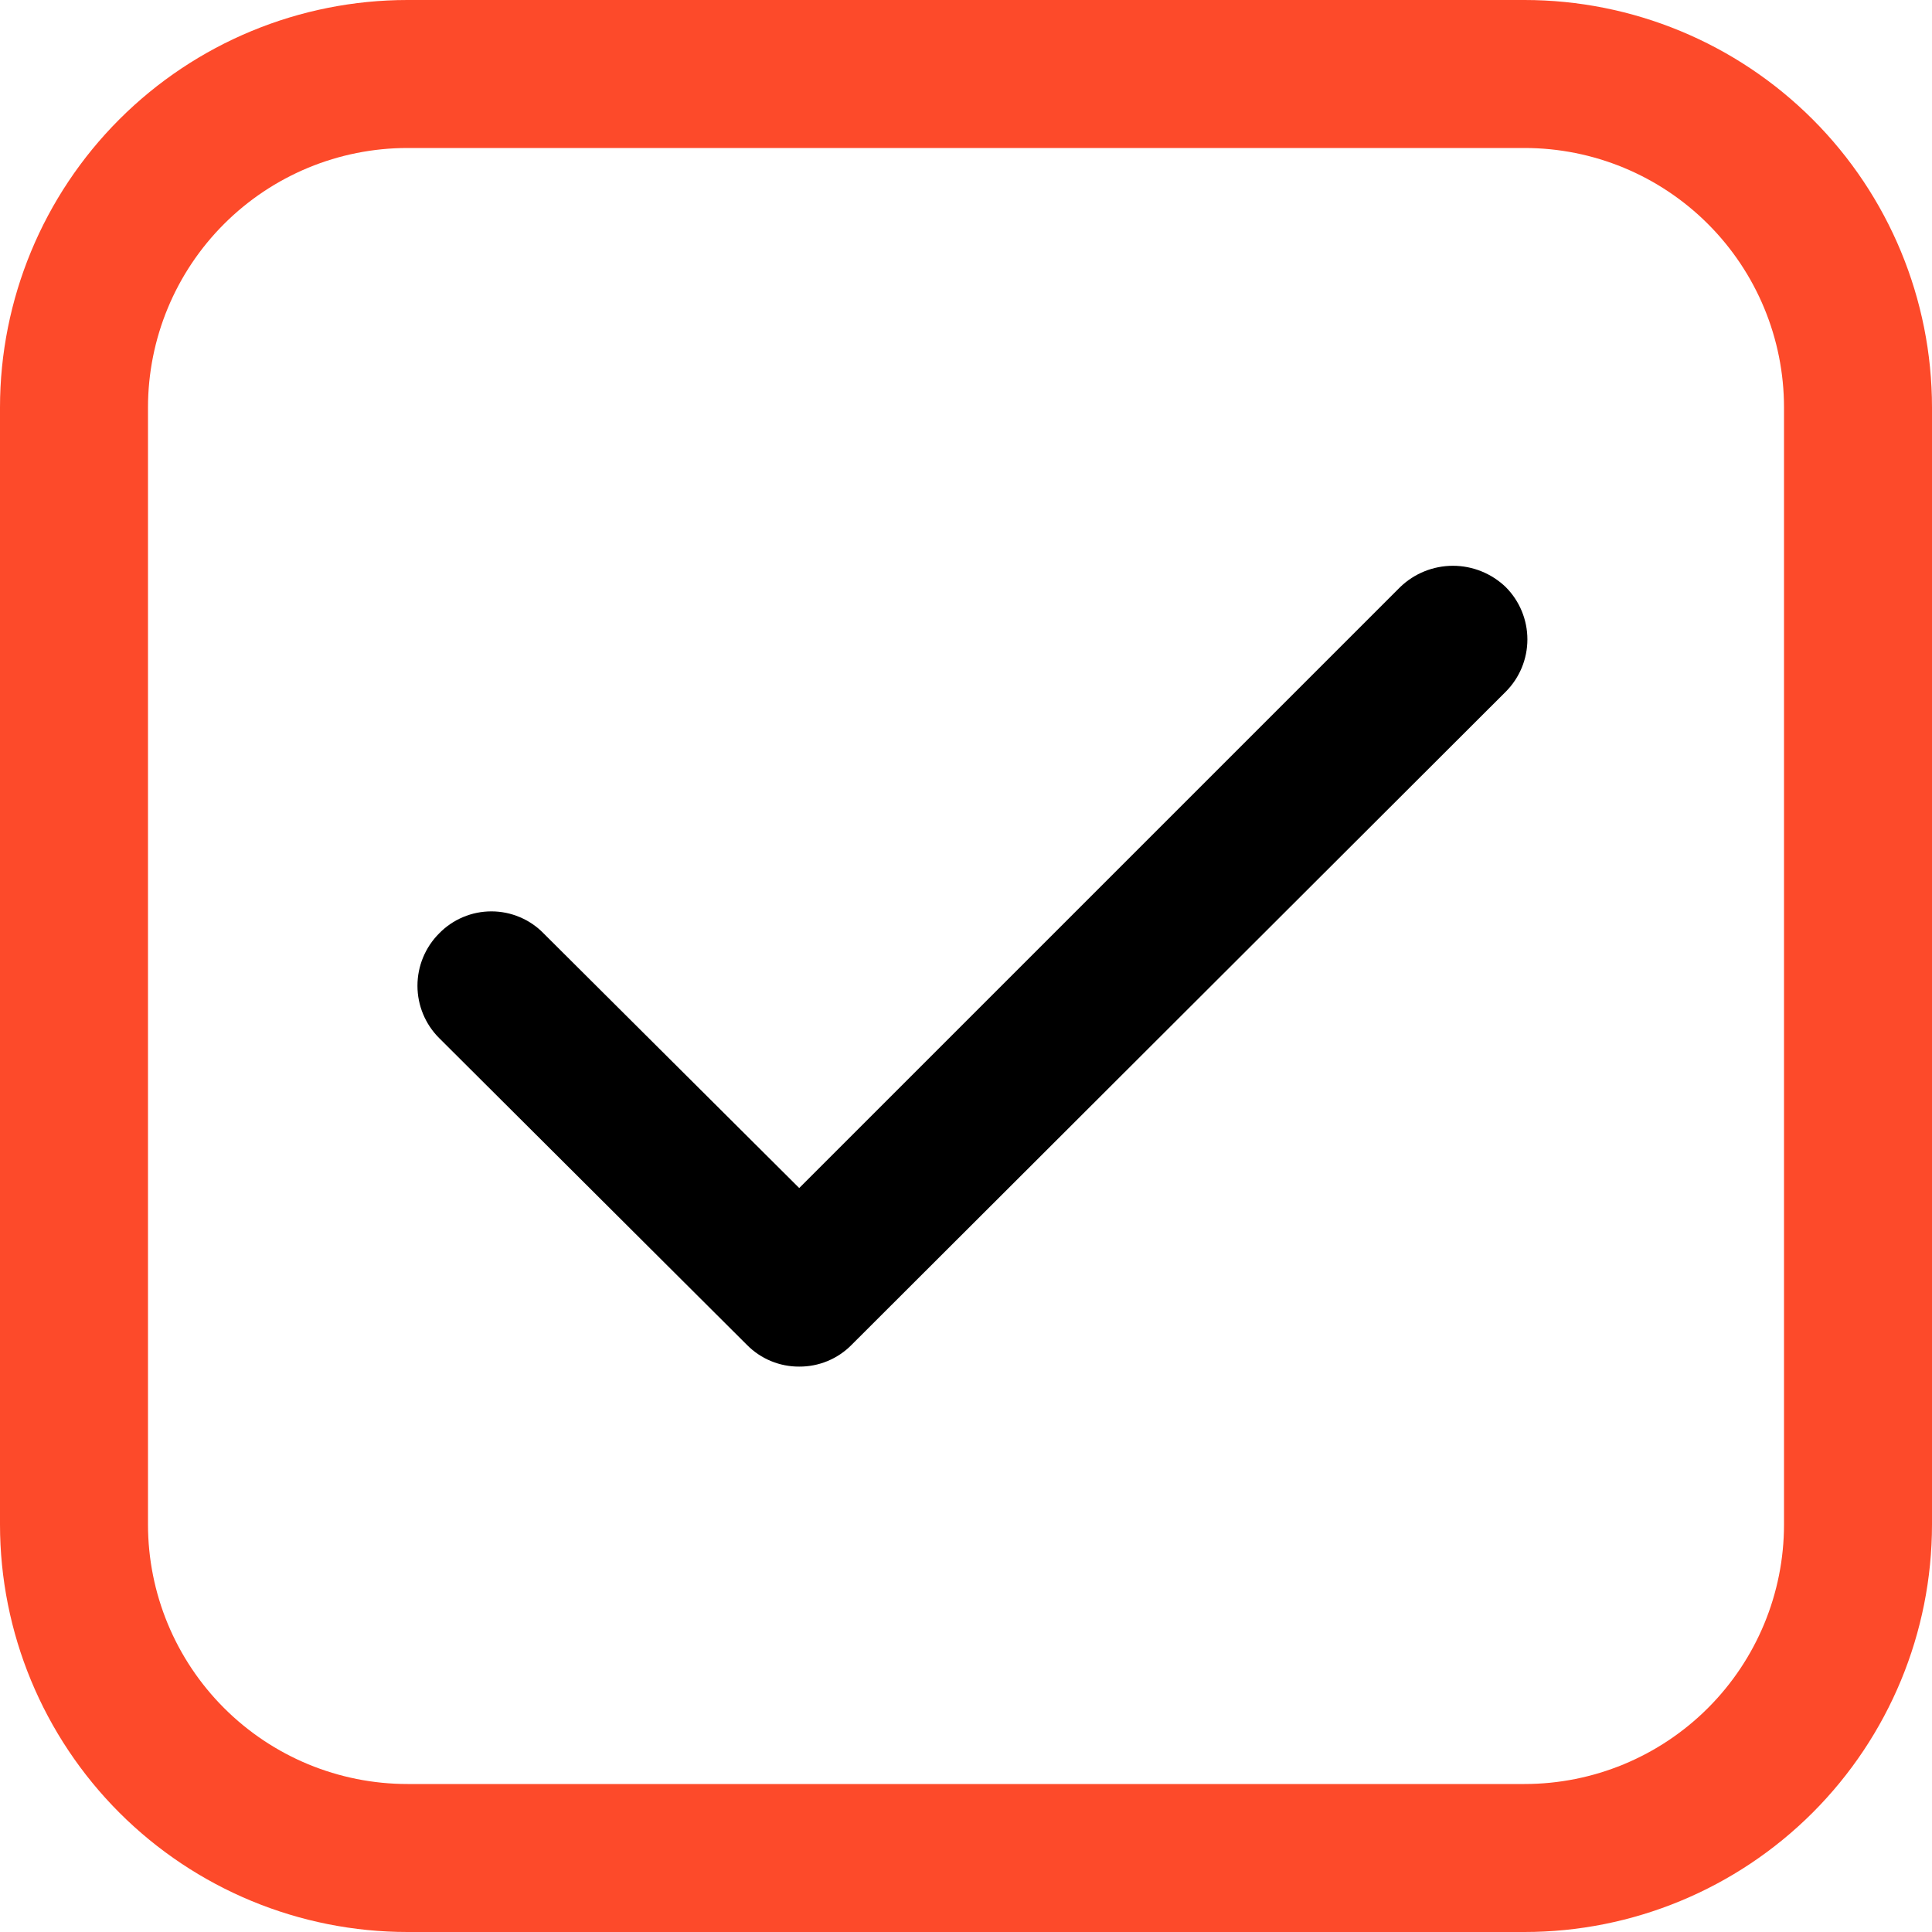
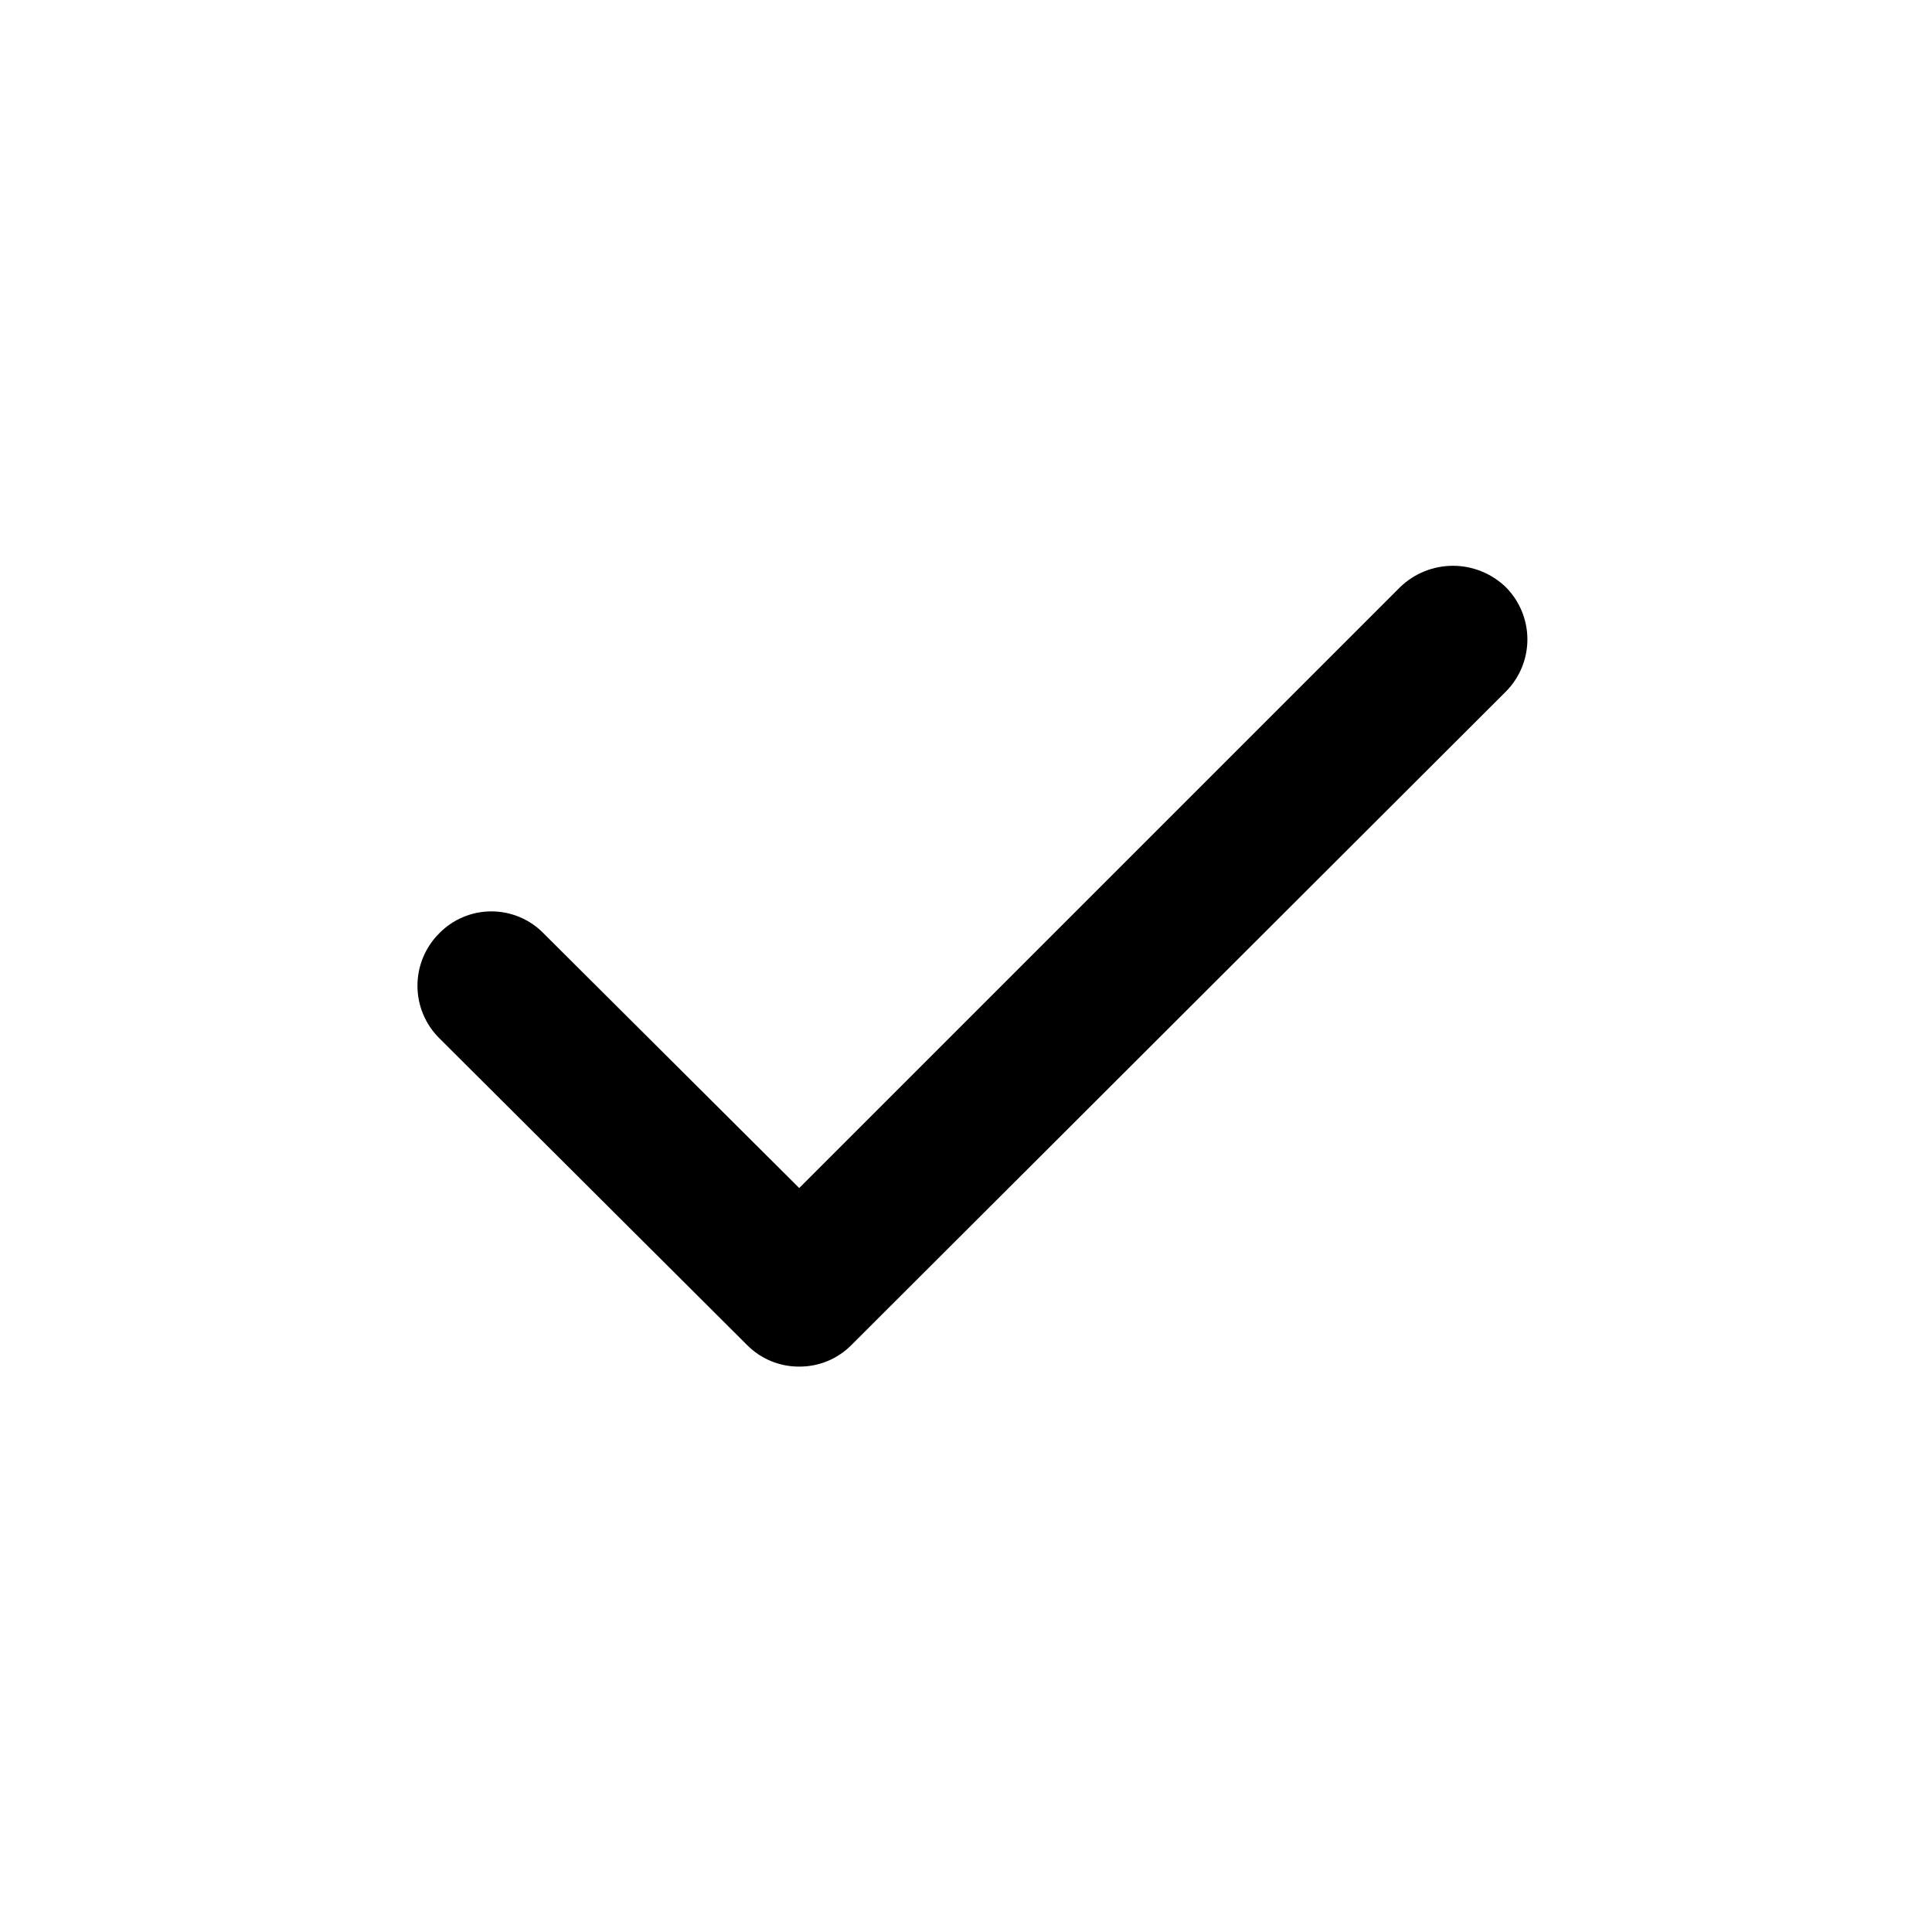
<svg xmlns="http://www.w3.org/2000/svg" width="40px" height="40px" viewBox="0 0 40 40" version="1.1">
  <path d="M16.547,28.294 C16.346,28.295 16.147,28.256 15.961,28.179 C15.775,28.102 15.606,27.988 15.465,27.845 L9.091,21.491 C8.804,21.204 8.643,20.815 8.643,20.409 C8.643,20.003 8.804,19.613 9.091,19.326 C9.232,19.181 9.4,19.066 9.586,18.988 C9.772,18.909 9.972,18.869 10.174,18.869 C10.375,18.869 10.575,18.909 10.761,18.988 C10.947,19.066 11.116,19.181 11.256,19.326 L16.547,24.597 L28.989,12.155 C29.282,11.872 29.674,11.714 30.082,11.714 C30.489,11.714 30.881,11.872 31.175,12.155 C31.462,12.443 31.623,12.832 31.623,13.238 C31.623,13.644 31.462,14.033 31.175,14.321 L17.63,27.845 C17.489,27.988 17.32,28.102 17.134,28.179 C16.948,28.256 16.749,28.295 16.547,28.294 Z" id="Path" fill="currentColor" />
-   <path d="M31.563,40 L8.437,40 C6.2,40 4.053,39.111 2.471,37.529 C0.889,35.946 0,33.8 0,31.563 L0,8.437 C0,6.2 0.889,4.053 2.471,2.471 C4.053,0.889 6.2,0 8.437,0 L31.563,0 C33.8,0 35.946,0.889 37.529,2.471 C39.111,4.053 40,6.2 40,8.437 L40,31.563 C40,33.8 39.111,35.946 37.529,37.529 C35.946,39.111 33.8,40 31.563,40 Z M8.437,3.064 C7.012,3.064 5.646,3.63 4.638,4.638 C3.63,5.646 3.064,7.012 3.064,8.437 L3.064,31.563 C3.064,32.988 3.63,34.354 4.638,35.362 C5.646,36.37 7.012,36.936 8.437,36.936 L31.563,36.936 C32.988,36.936 34.354,36.37 35.362,35.362 C36.37,34.354 36.936,32.988 36.936,31.563 L36.936,8.437 C36.936,7.012 36.37,5.646 35.362,4.638 C34.354,3.63 32.988,3.064 31.563,3.064 L8.437,3.064 Z" id="Shape" fill="#FD4A2A" />
</svg>